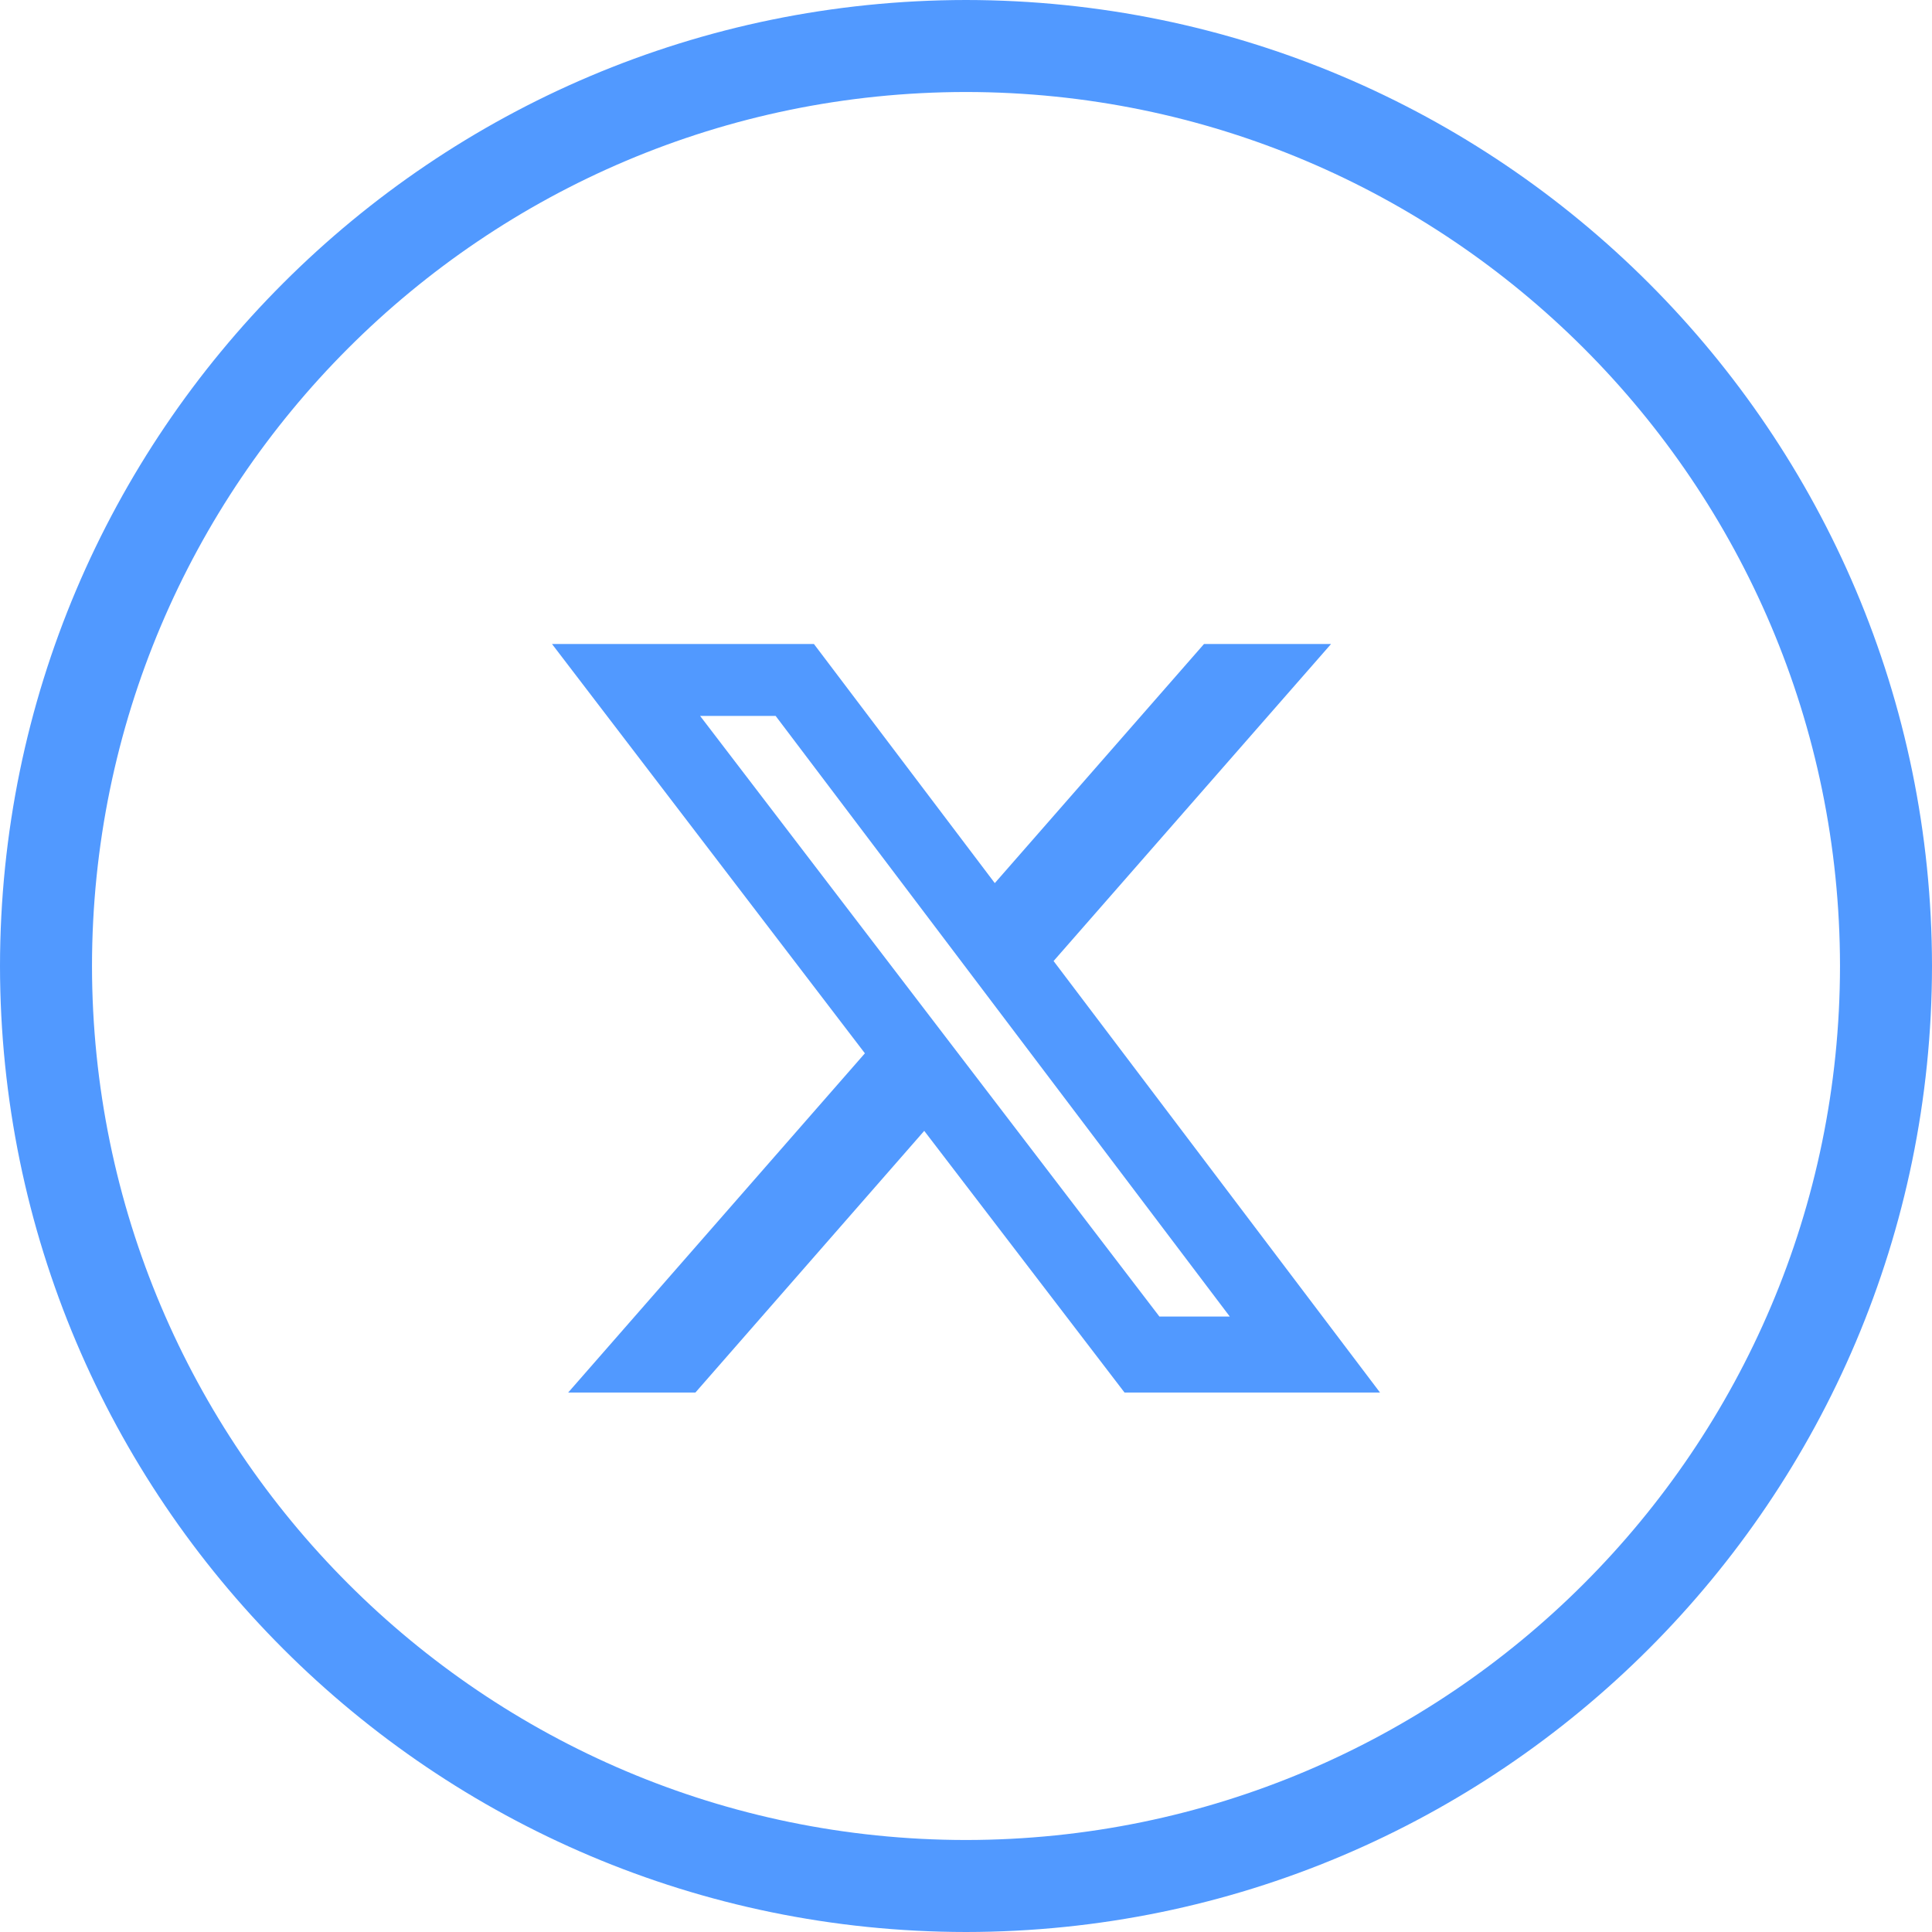
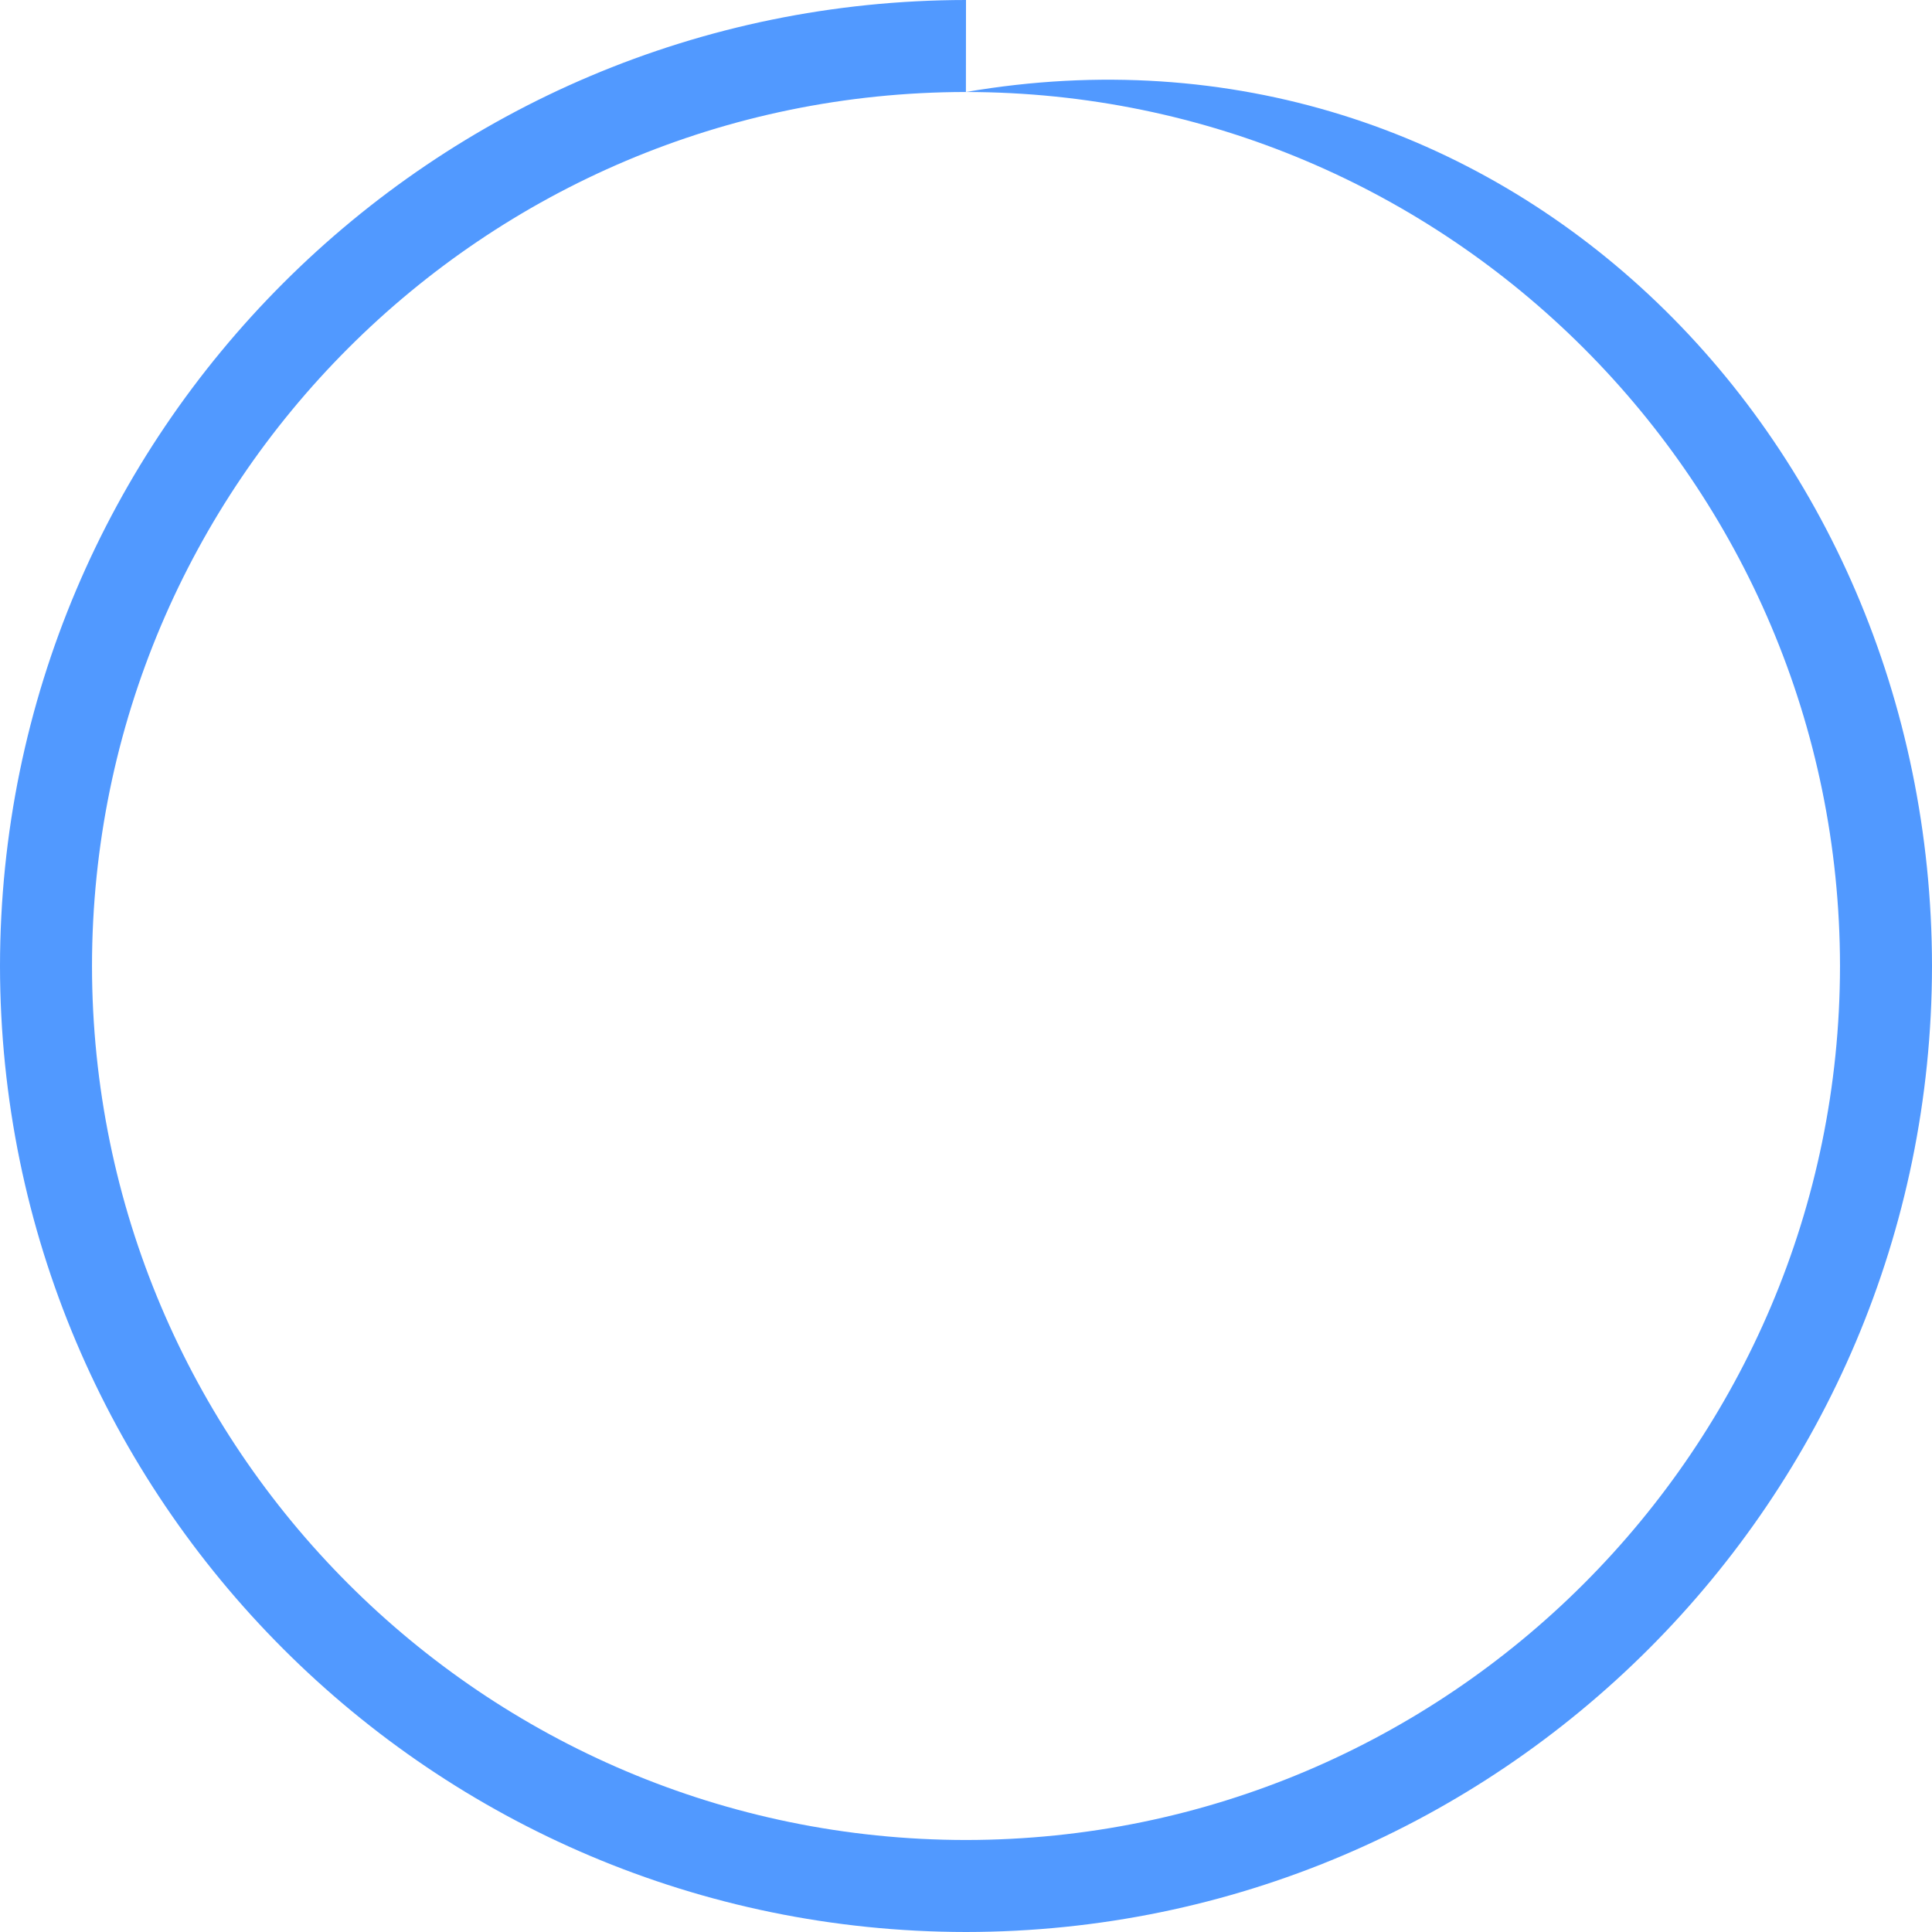
<svg xmlns="http://www.w3.org/2000/svg" width="21px" height="21px" viewBox="0 0 21 21">
  <title>ic_tw</title>
  <g id="UX" stroke="none" stroke-width="1" fill="none" fill-rule="evenodd">
    <g id="Social" transform="translate(-455, -110)" fill="#5199FF" fill-rule="nonzero">
      <g id="blue-outline-copy" transform="translate(423, 110)">
        <g id="ic_tw" transform="translate(32, 0)">
-           <path d="M10.499,1 C5.256,1.004 1.004,5.256 1,10.499 C1.004,15.744 5.256,19.996 10.499,20 C15.744,19.996 19.996,15.744 20,10.501 C19.996,5.256 15.744,1.004 10.499,1 Z M10.5,0 C16.297,0.005 20.995,4.703 21,10.5 C20.995,16.297 16.297,20.995 10.5,21 C4.703,20.995 0.005,16.297 0,10.5 C0.005,4.703 4.703,0.005 10.5,0 Z" id="Forma_1-3-path" />
-           <path d="M13.087,7 L14.468,7 L11.452,10.446 L15,15.136 L12.223,15.136 L10.046,12.292 L7.559,15.136 L6.176,15.136 L9.401,11.449 L6,7 L8.847,7 L10.813,9.599 L13.087,7 Z M12.602,14.31 L13.367,14.31 L8.431,7.782 L7.61,7.782 L12.602,14.31 Z" id="Shape" />
+           <path d="M10.499,1 C5.256,1.004 1.004,5.256 1,10.499 C1.004,15.744 5.256,19.996 10.499,20 C15.744,19.996 19.996,15.744 20,10.501 C19.996,5.256 15.744,1.004 10.499,1 Z C16.297,0.005 20.995,4.703 21,10.5 C20.995,16.297 16.297,20.995 10.5,21 C4.703,20.995 0.005,16.297 0,10.5 C0.005,4.703 4.703,0.005 10.5,0 Z" id="Forma_1-3-path" />
        </g>
      </g>
    </g>
  </g>
</svg>